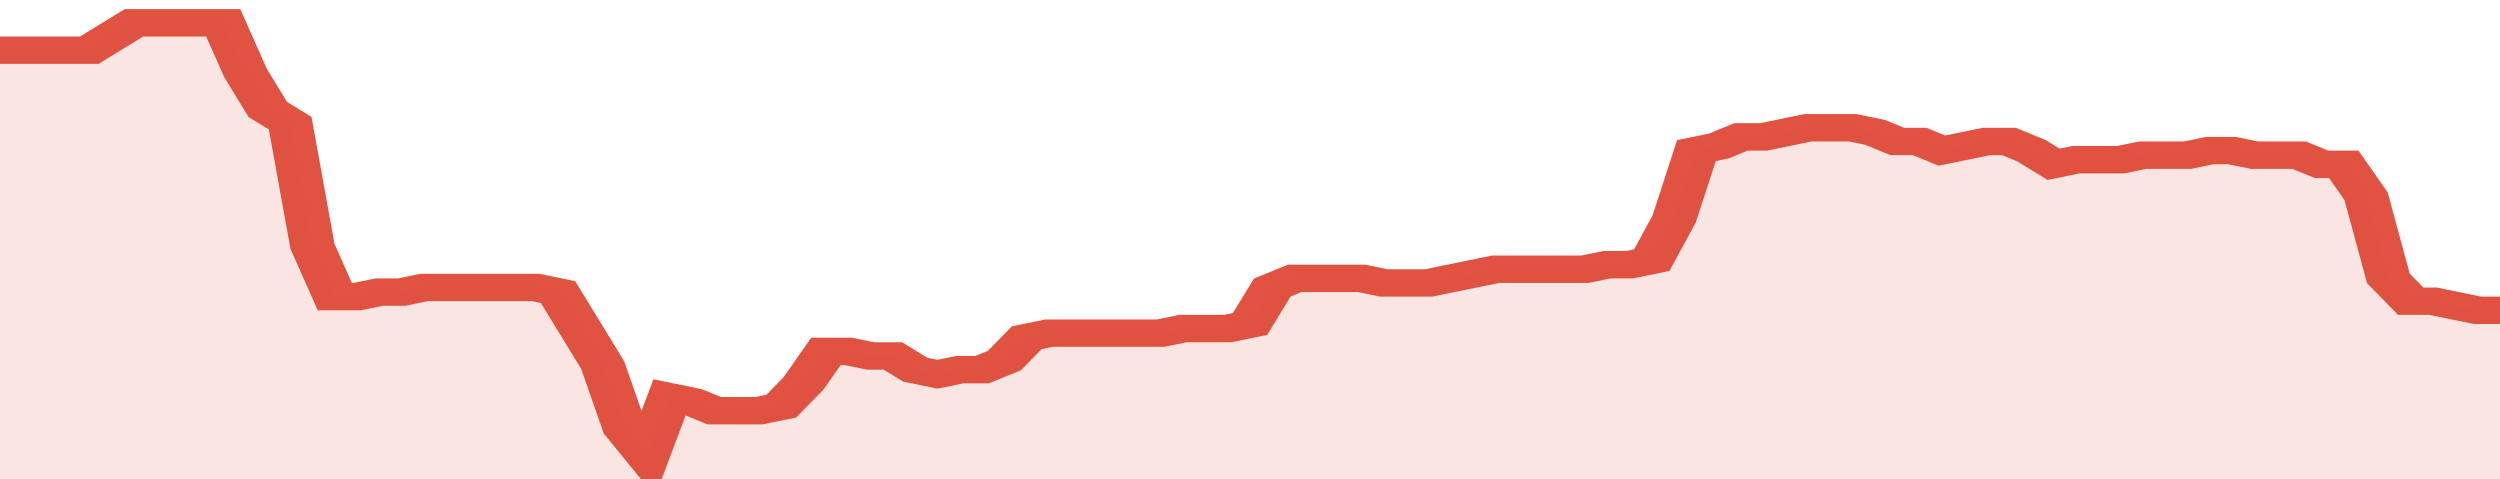
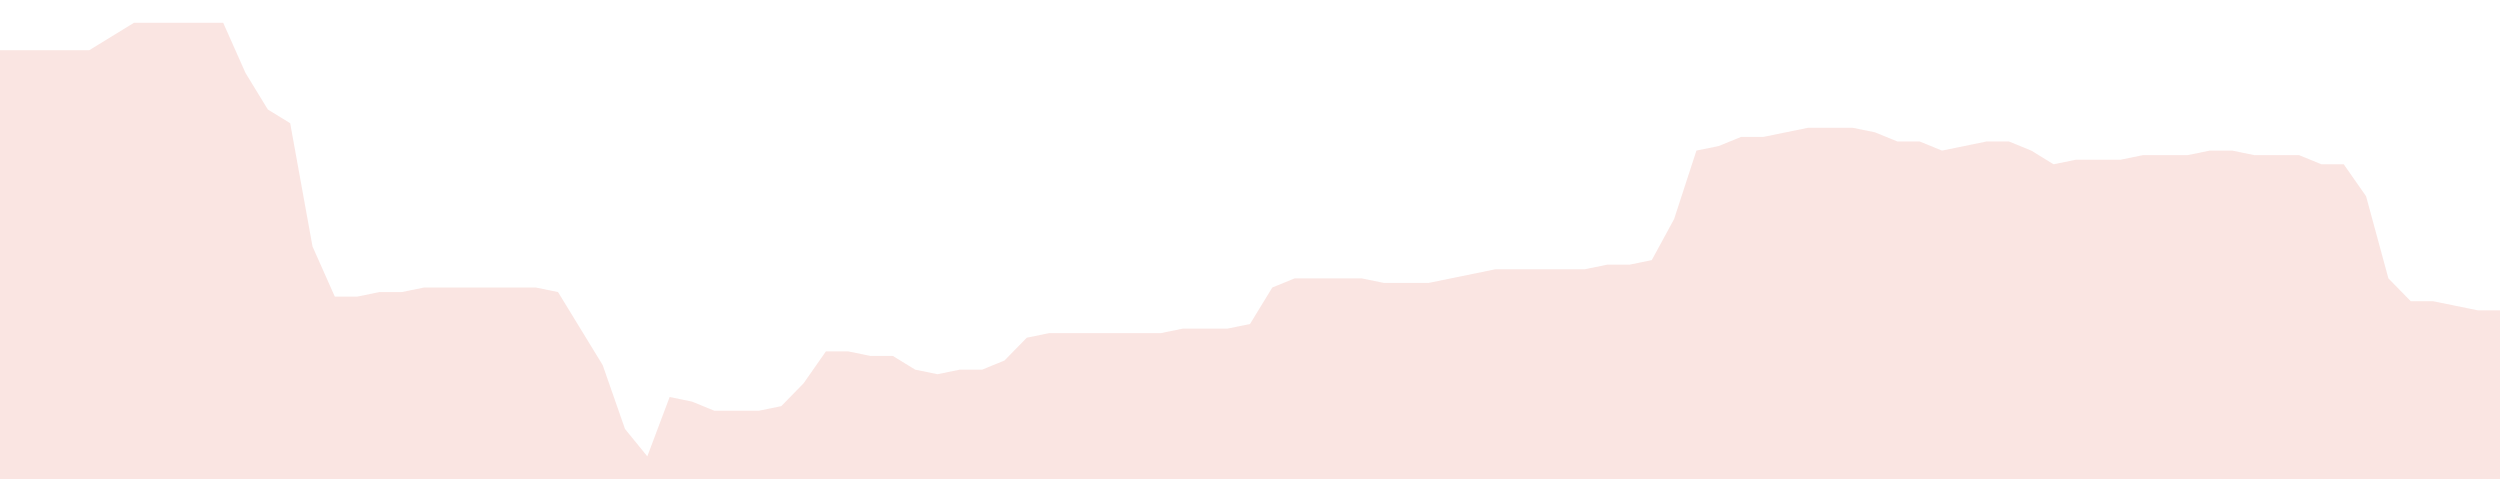
<svg xmlns="http://www.w3.org/2000/svg" viewBox="0 0 336 105" width="120" height="23" preserveAspectRatio="none">
-   <polyline fill="none" stroke="#E15241" stroke-width="6" points="0, 11 3, 11 6, 11 9, 11 12, 11 15, 8 18, 5 21, 5 24, 5 27, 5 30, 5 33, 16 36, 24 39, 27 42, 54 45, 65 48, 65 51, 64 54, 64 57, 63 60, 63 63, 63 66, 63 69, 63 72, 63 75, 64 78, 72 81, 80 84, 94 87, 100 90, 87 93, 88 96, 90 99, 90 102, 90 105, 89 108, 84 111, 77 114, 77 117, 78 120, 78 123, 81 126, 82 129, 81 132, 81 135, 79 138, 74 141, 73 144, 73 147, 73 150, 73 153, 73 156, 73 159, 72 162, 72 165, 72 168, 71 171, 63 174, 61 177, 61 180, 61 183, 61 186, 62 189, 62 192, 62 195, 61 198, 60 201, 59 204, 59 207, 59 210, 59 213, 59 216, 58 219, 58 222, 57 225, 48 228, 33 231, 32 234, 30 237, 30 240, 29 243, 28 246, 28 249, 28 252, 29 255, 31 258, 31 261, 33 264, 32 267, 31 270, 31 273, 33 276, 36 279, 35 282, 35 285, 35 288, 34 291, 34 294, 34 297, 33 300, 33 303, 34 306, 34 309, 34 312, 36 315, 36 318, 43 321, 61 324, 66 327, 66 330, 67 333, 68 336, 68 336, 68 "> </polyline>
  <polygon fill="#E15241" opacity="0.15" points="0, 105 0, 11 3, 11 6, 11 9, 11 12, 11 15, 8 18, 5 21, 5 24, 5 27, 5 30, 5 33, 16 36, 24 39, 27 42, 54 45, 65 48, 65 51, 64 54, 64 57, 63 60, 63 63, 63 66, 63 69, 63 72, 63 75, 64 78, 72 81, 80 84, 94 87, 100 90, 87 93, 88 96, 90 99, 90 102, 90 105, 89 108, 84 111, 77 114, 77 117, 78 120, 78 123, 81 126, 82 129, 81 132, 81 135, 79 138, 74 141, 73 144, 73 147, 73 150, 73 153, 73 156, 73 159, 72 162, 72 165, 72 168, 71 171, 63 174, 61 177, 61 180, 61 183, 61 186, 62 189, 62 192, 62 195, 61 198, 60 201, 59 204, 59 207, 59 210, 59 213, 59 216, 58 219, 58 222, 57 225, 48 228, 33 231, 32 234, 30 237, 30 240, 29 243, 28 246, 28 249, 28 252, 29 255, 31 258, 31 261, 33 264, 32 267, 31 270, 31 273, 33 276, 36 279, 35 282, 35 285, 35 288, 34 291, 34 294, 34 297, 33 300, 33 303, 34 306, 34 309, 34 312, 36 315, 36 318, 43 321, 61 324, 66 327, 66 330, 67 333, 68 336, 68 336, 105 " />
</svg>